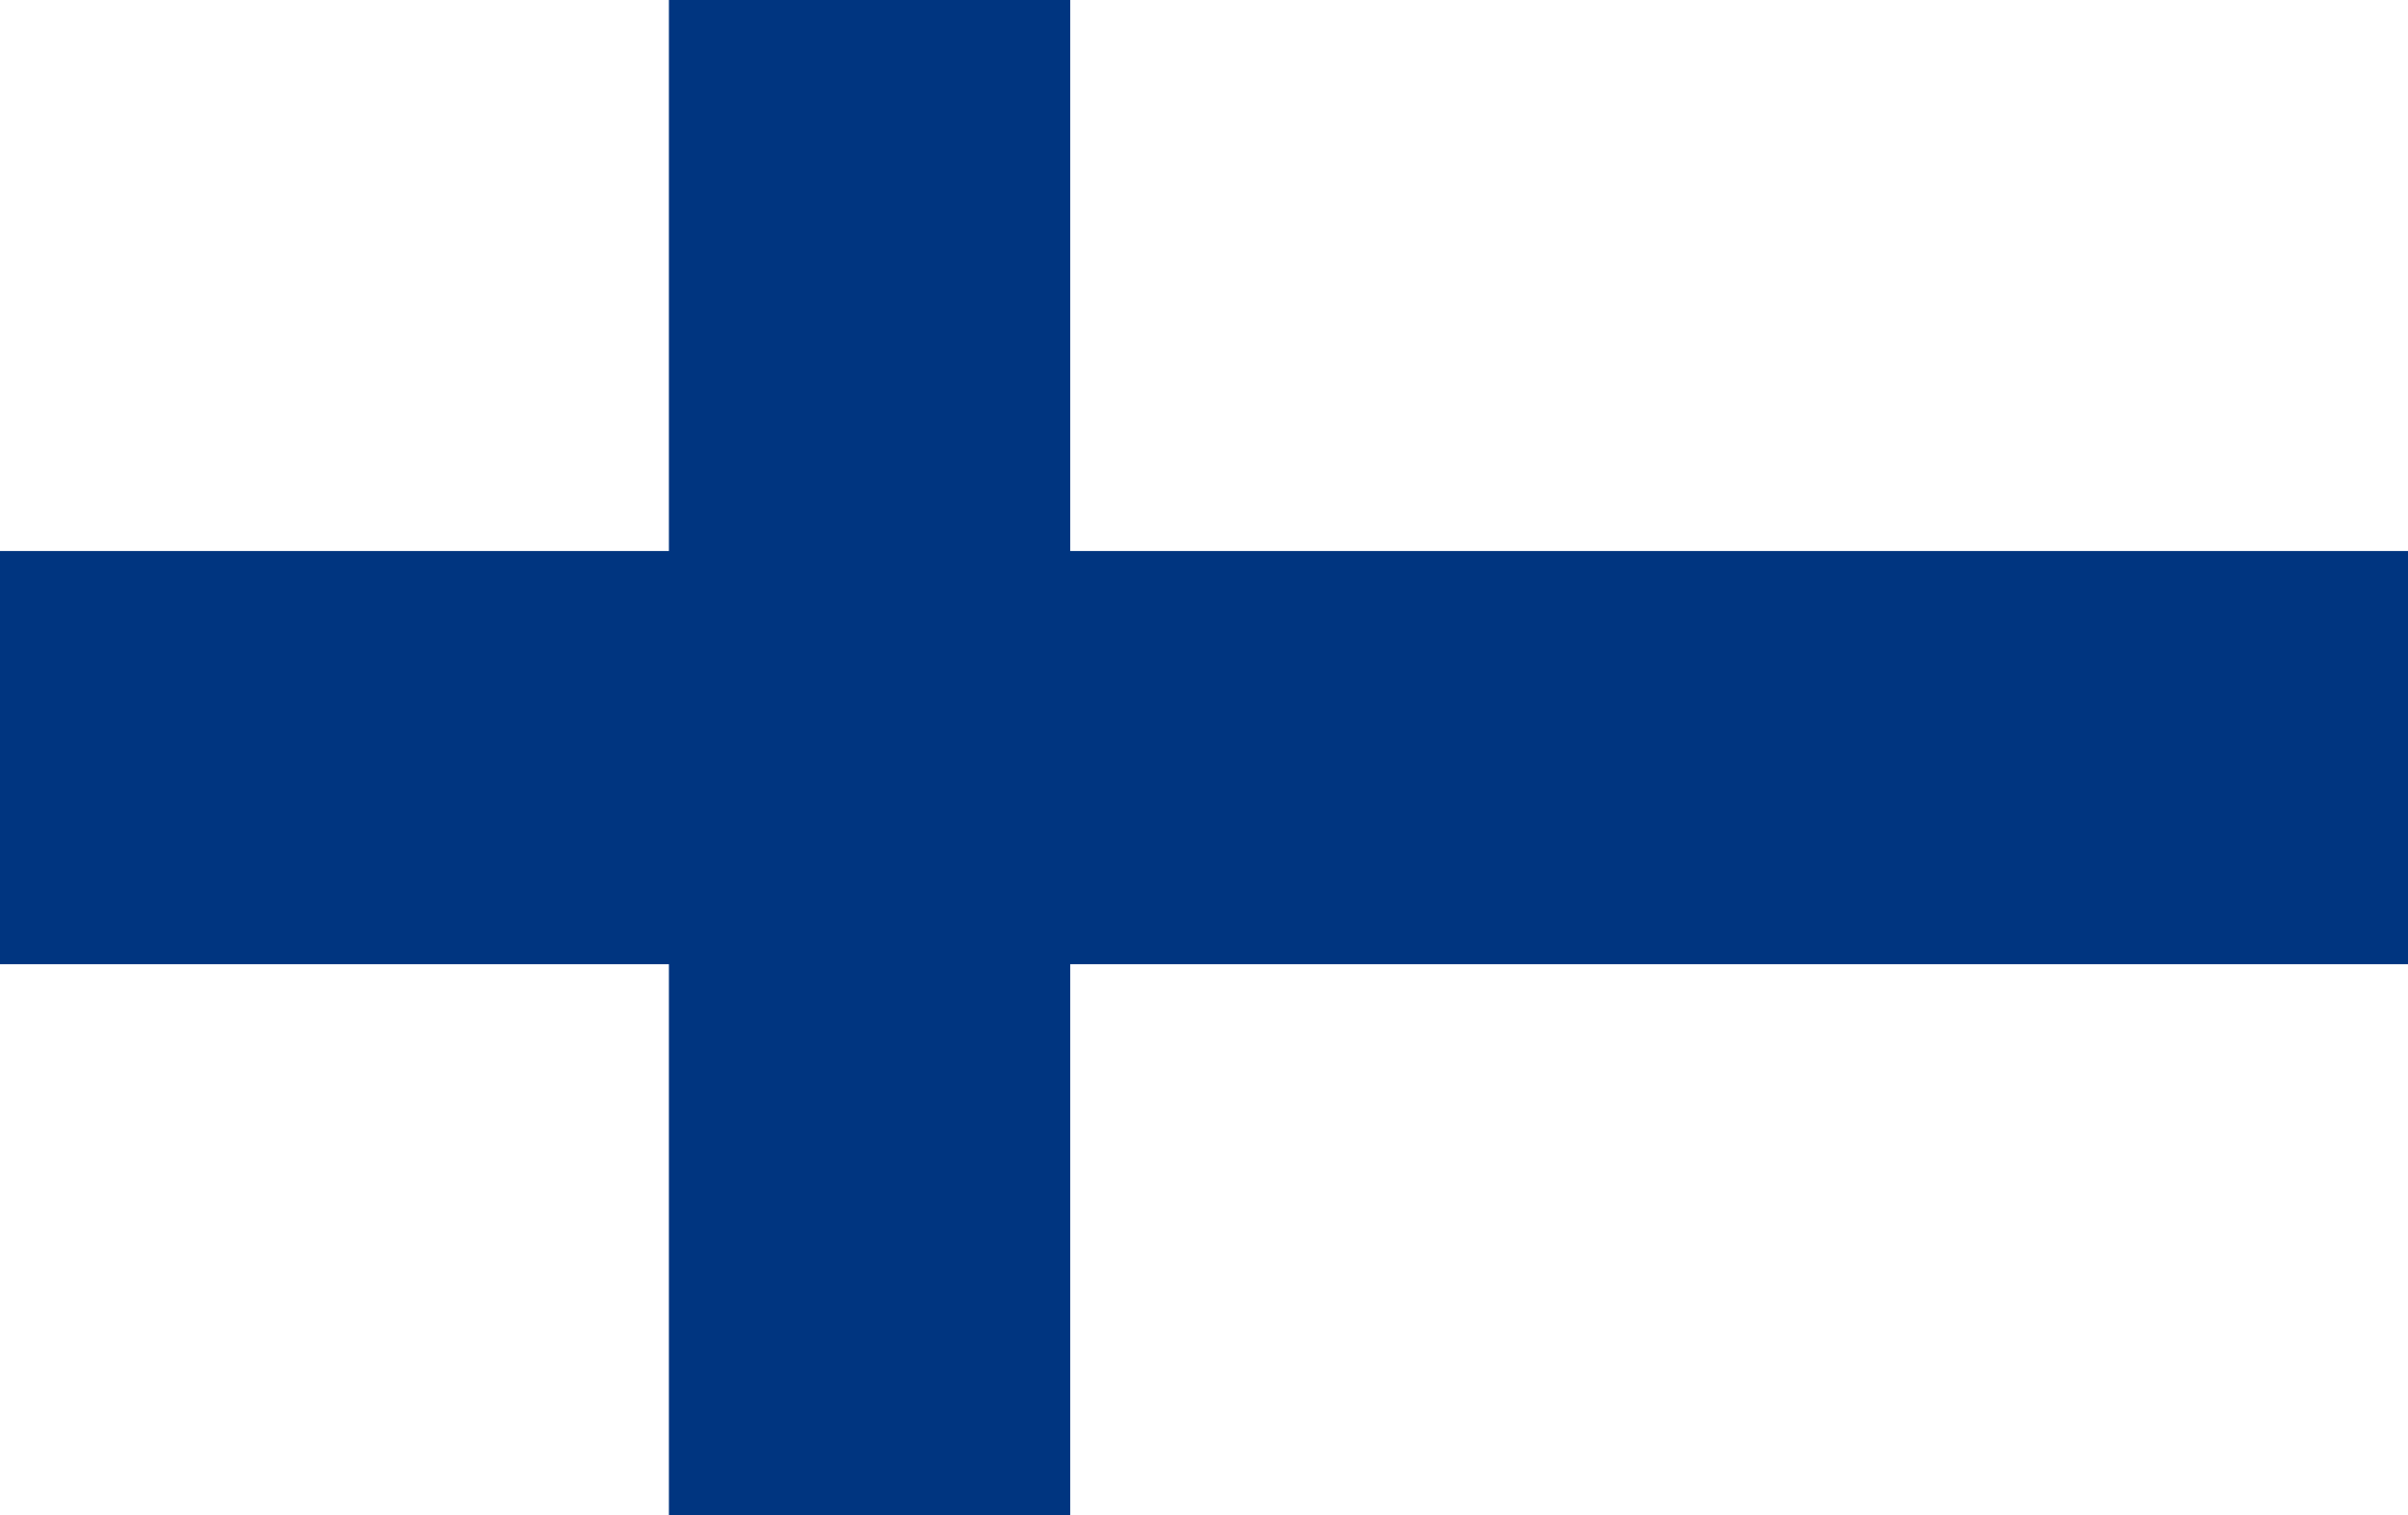
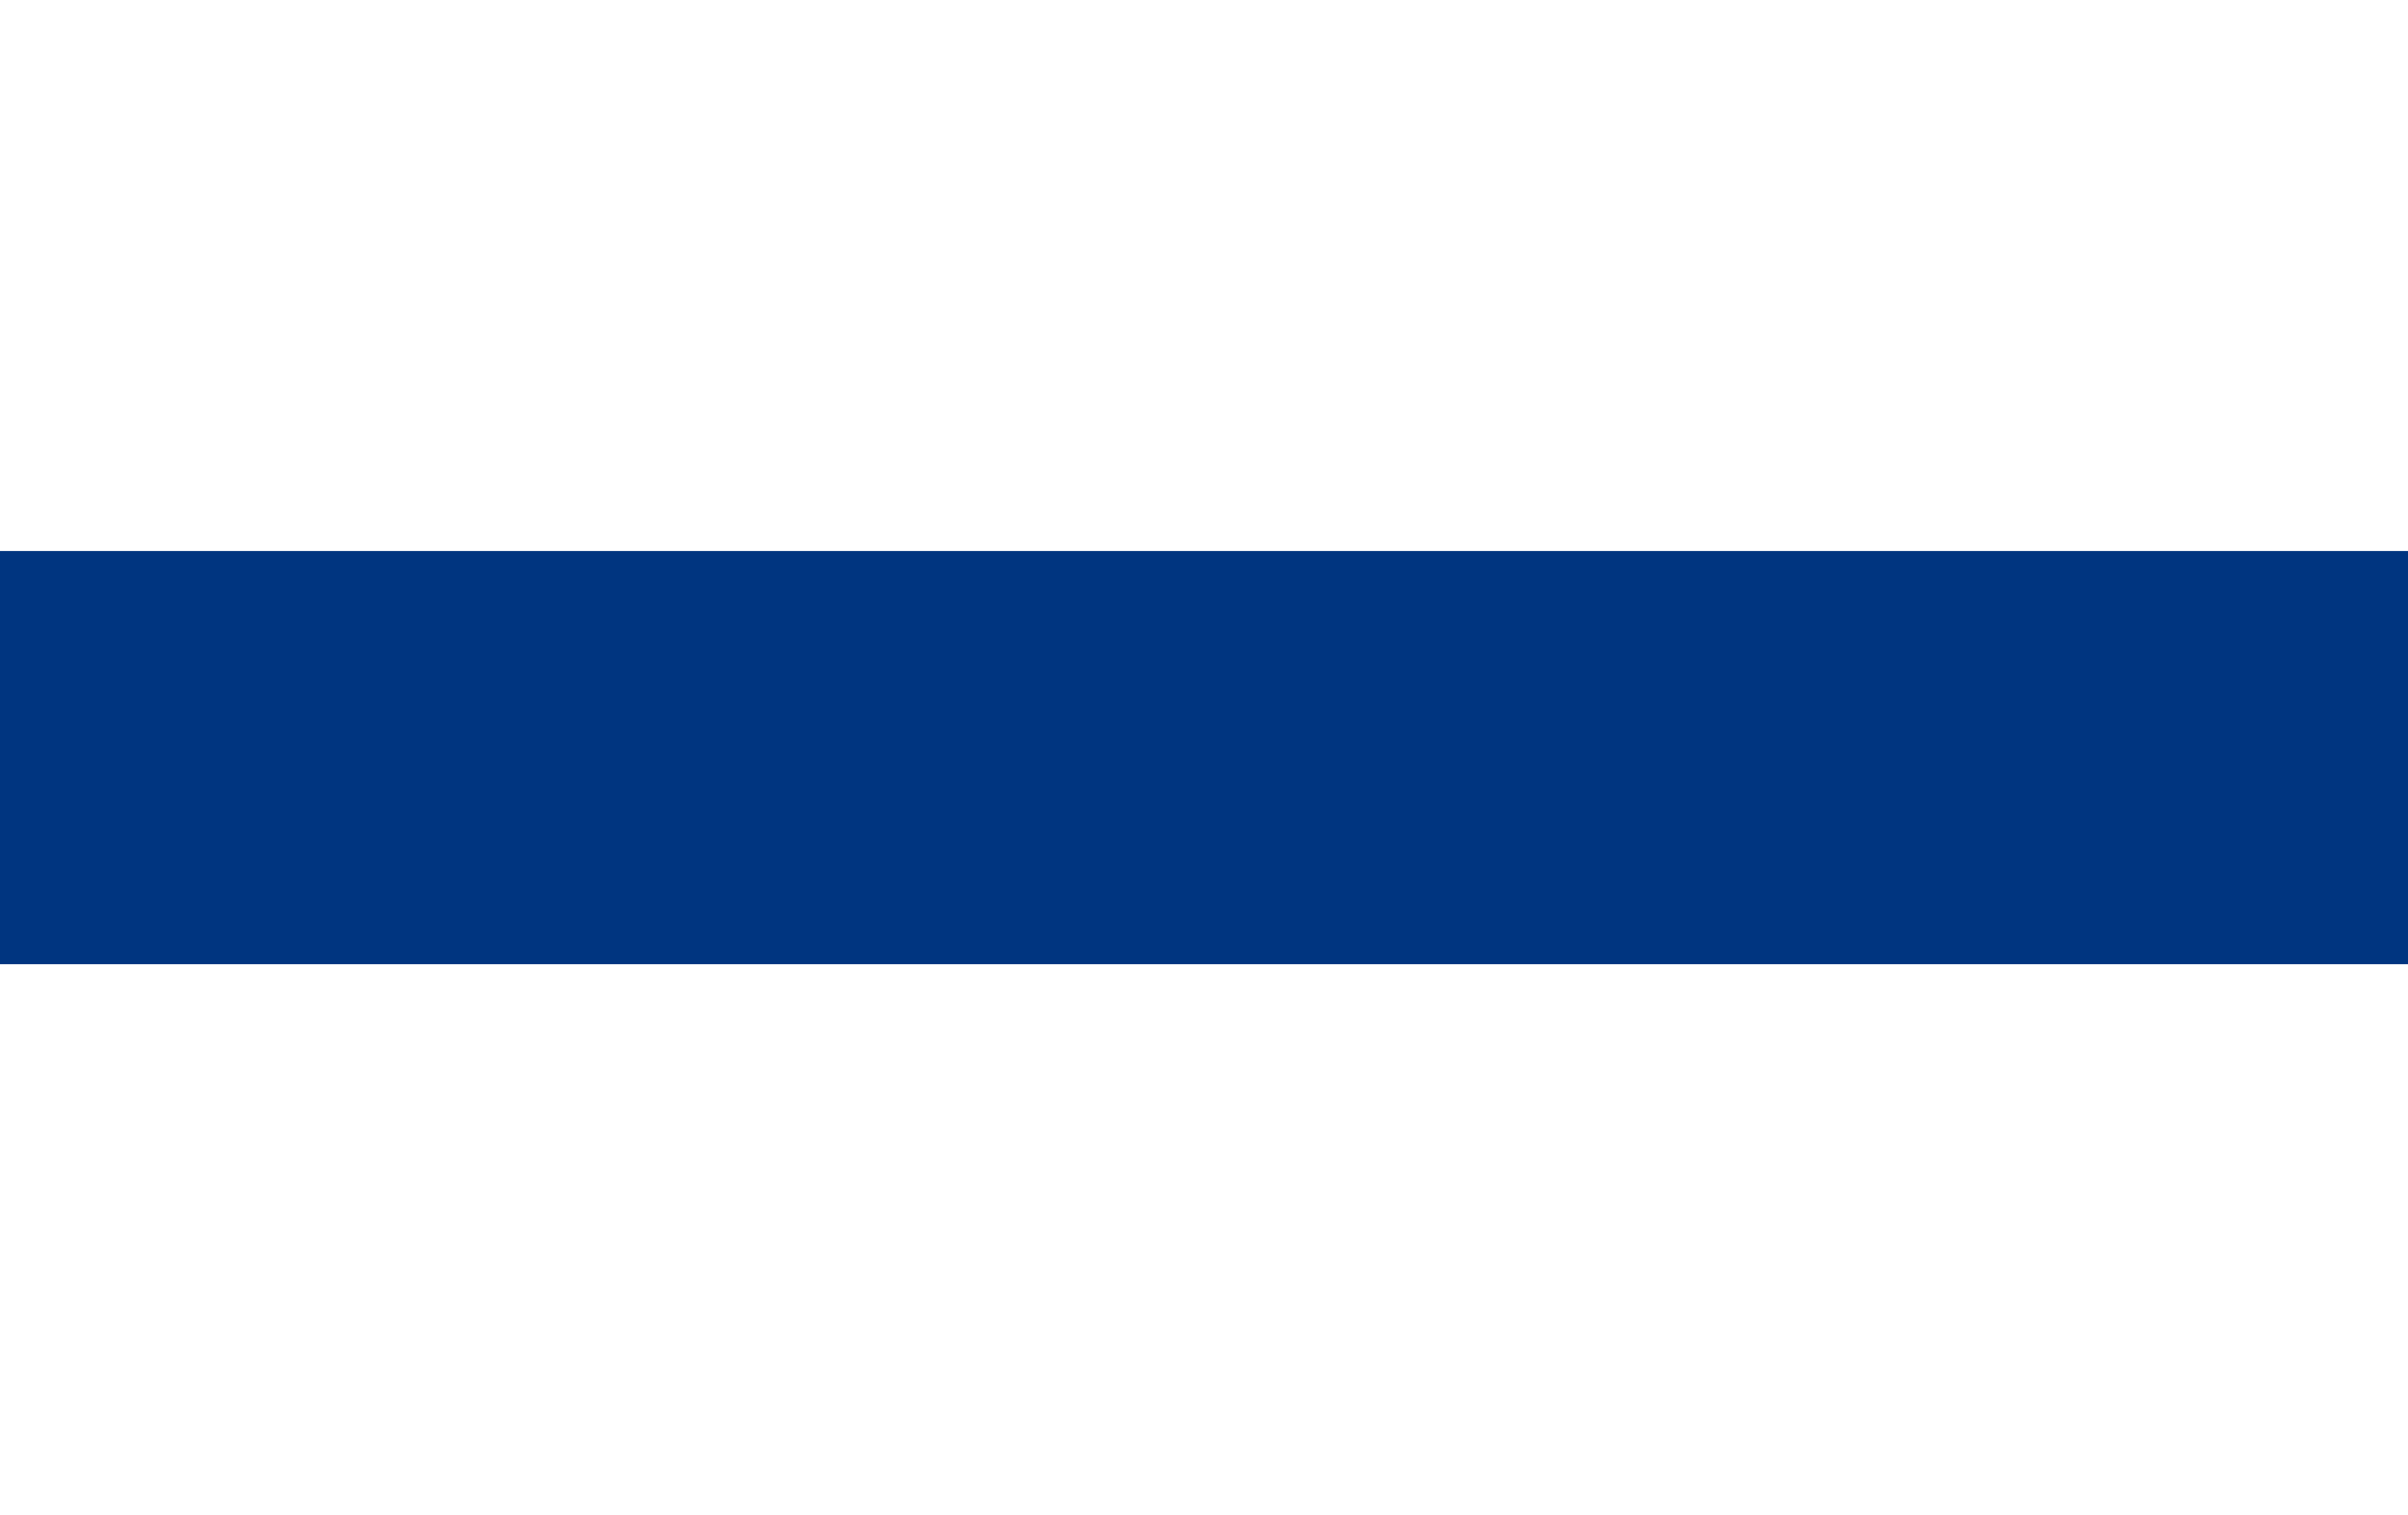
<svg xmlns="http://www.w3.org/2000/svg" width="89" height="56" viewBox="0 0 89 56" fill="none">
  <path d="M89 0H0V56H89V0Z" fill="white" />
  <path d="M89 20.367H0V35.64H89V20.367Z" fill="#003580" />
-   <path d="M39.556 0H24.723V56H39.556V0Z" fill="#003580" />
</svg>